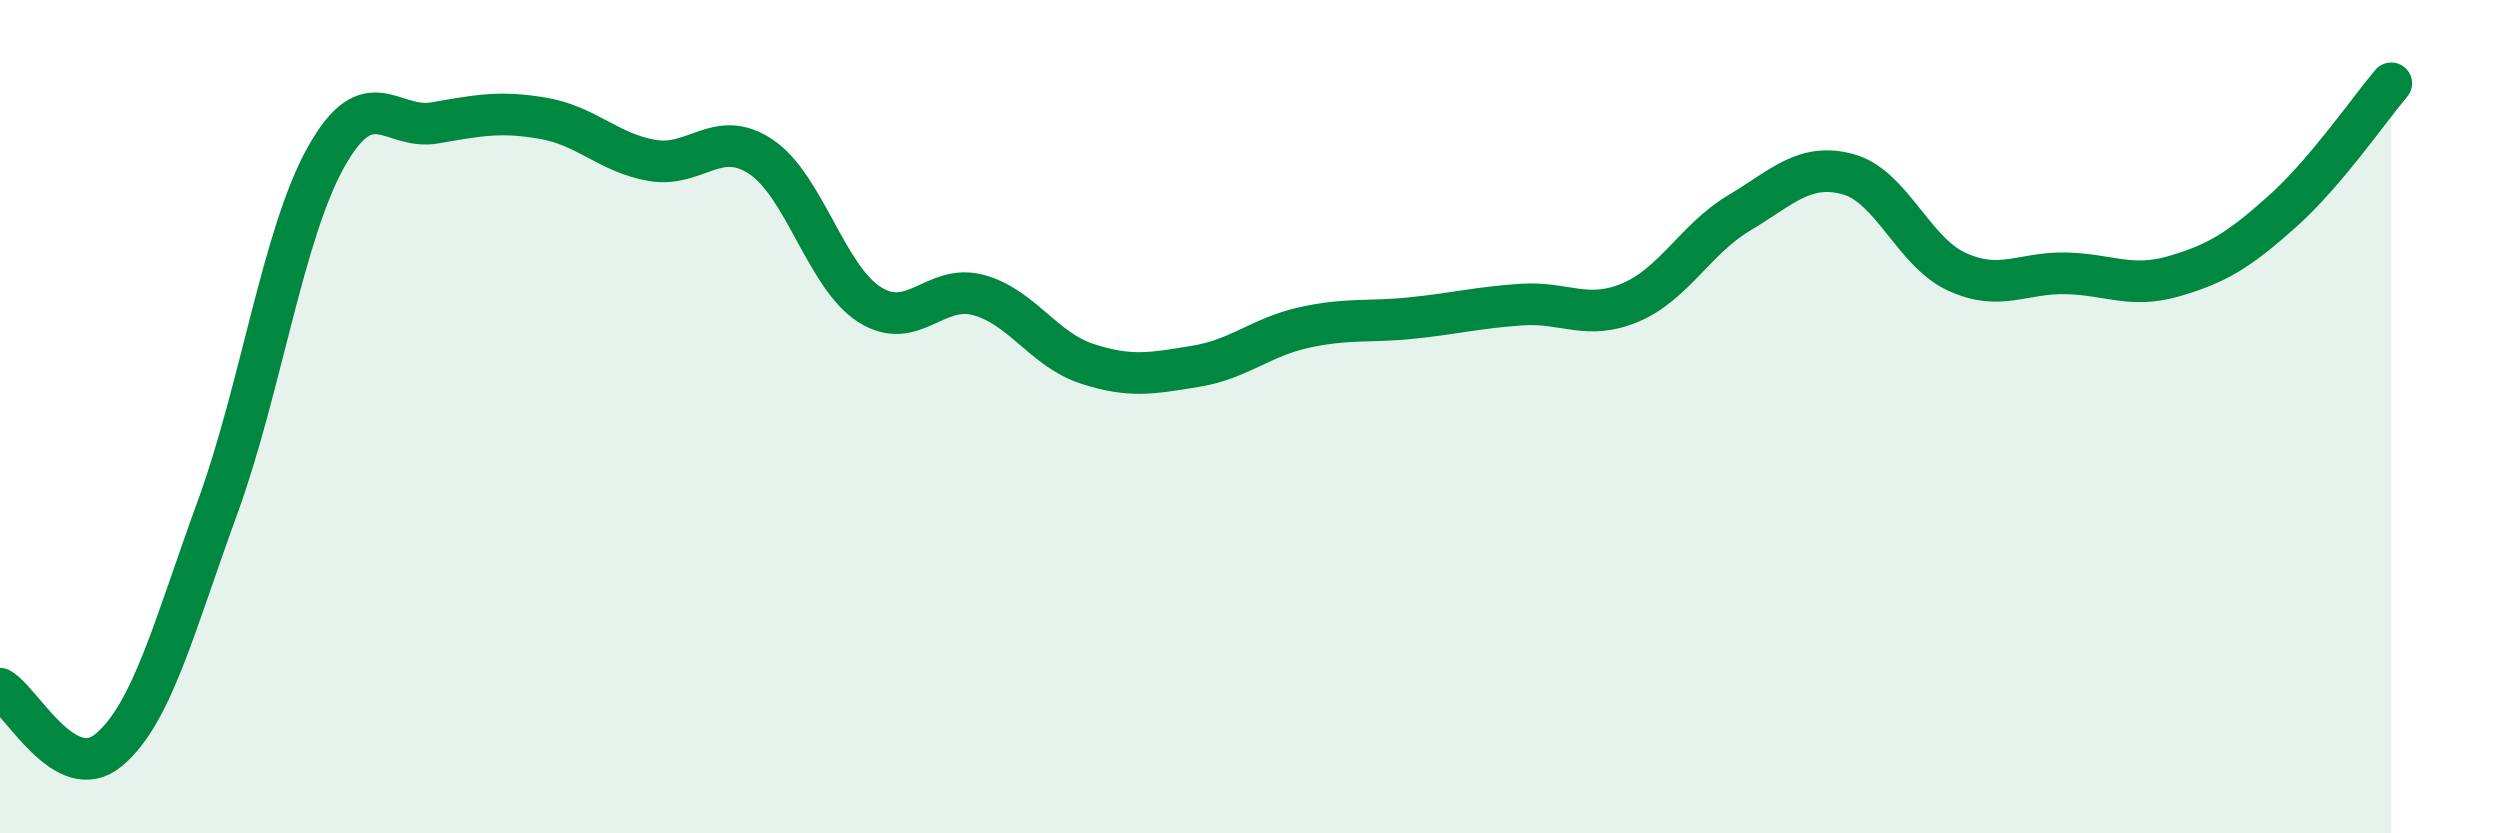
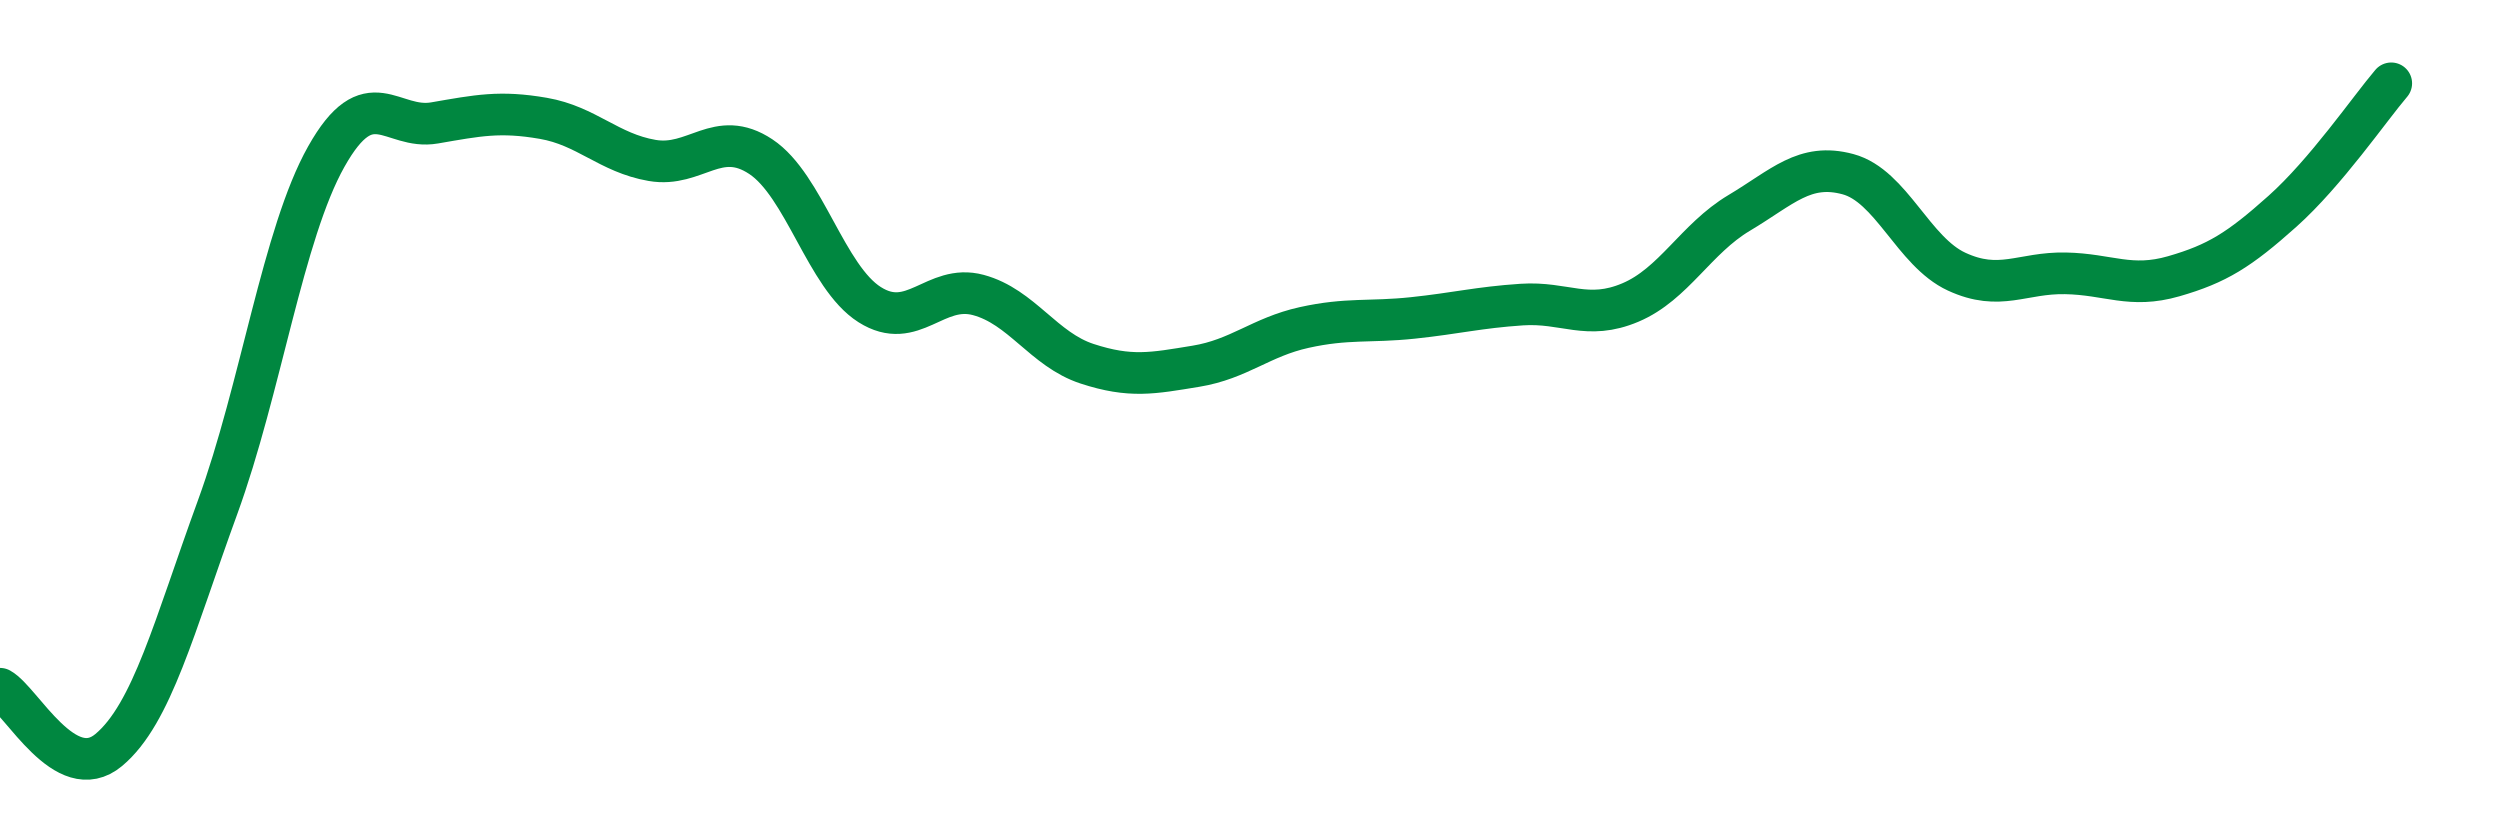
<svg xmlns="http://www.w3.org/2000/svg" width="60" height="20" viewBox="0 0 60 20">
-   <path d="M 0,16.53 C 0.52,16.82 1.57,18.87 2.61,18 C 3.65,17.13 4.18,15.03 5.22,12.18 C 6.26,9.33 6.79,5.61 7.83,3.76 C 8.87,1.91 9.39,3.13 10.43,2.95 C 11.47,2.77 12,2.66 13.04,2.84 C 14.08,3.02 14.61,3.67 15.65,3.85 C 16.69,4.03 17.22,3.07 18.26,3.76 C 19.3,4.45 19.83,6.65 20.87,7.31 C 21.91,7.97 22.44,6.8 23.48,7.08 C 24.52,7.36 25.05,8.39 26.09,8.73 C 27.13,9.07 27.66,8.96 28.7,8.79 C 29.74,8.62 30.26,8.09 31.3,7.86 C 32.34,7.63 32.87,7.74 33.91,7.63 C 34.95,7.52 35.48,7.38 36.52,7.31 C 37.56,7.24 38.09,7.7 39.13,7.26 C 40.17,6.82 40.7,5.73 41.74,5.11 C 42.78,4.49 43.31,3.9 44.35,4.18 C 45.39,4.46 45.92,6.04 46.96,6.52 C 48,7 48.53,6.54 49.57,6.56 C 50.61,6.58 51.13,6.93 52.17,6.63 C 53.21,6.33 53.74,6 54.78,5.07 C 55.82,4.14 56.87,2.61 57.39,2L57.39 20L0 20Z" fill="#008740" opacity="0.1" stroke-linecap="round" stroke-linejoin="round" />
  <path d="M 0,16.53 C 0.52,16.82 1.57,18.87 2.61,18 C 3.65,17.13 4.18,15.03 5.22,12.18 C 6.26,9.33 6.79,5.61 7.83,3.76 C 8.87,1.91 9.39,3.13 10.43,2.95 C 11.47,2.77 12,2.66 13.04,2.84 C 14.08,3.02 14.61,3.67 15.65,3.85 C 16.69,4.03 17.22,3.07 18.26,3.76 C 19.3,4.45 19.83,6.65 20.87,7.31 C 21.91,7.97 22.44,6.8 23.48,7.08 C 24.52,7.36 25.05,8.39 26.09,8.73 C 27.13,9.07 27.66,8.96 28.7,8.79 C 29.74,8.62 30.26,8.09 31.3,7.86 C 32.34,7.63 32.87,7.74 33.91,7.63 C 34.95,7.52 35.48,7.38 36.52,7.31 C 37.56,7.24 38.09,7.7 39.13,7.26 C 40.17,6.82 40.7,5.73 41.74,5.11 C 42.78,4.49 43.31,3.9 44.35,4.18 C 45.39,4.46 45.92,6.04 46.96,6.52 C 48,7 48.53,6.54 49.57,6.56 C 50.61,6.58 51.13,6.93 52.17,6.63 C 53.21,6.33 53.74,6 54.78,5.07 C 55.82,4.14 56.87,2.61 57.39,2" stroke="#008740" stroke-width="1" fill="none" stroke-linecap="round" stroke-linejoin="round" />
</svg>